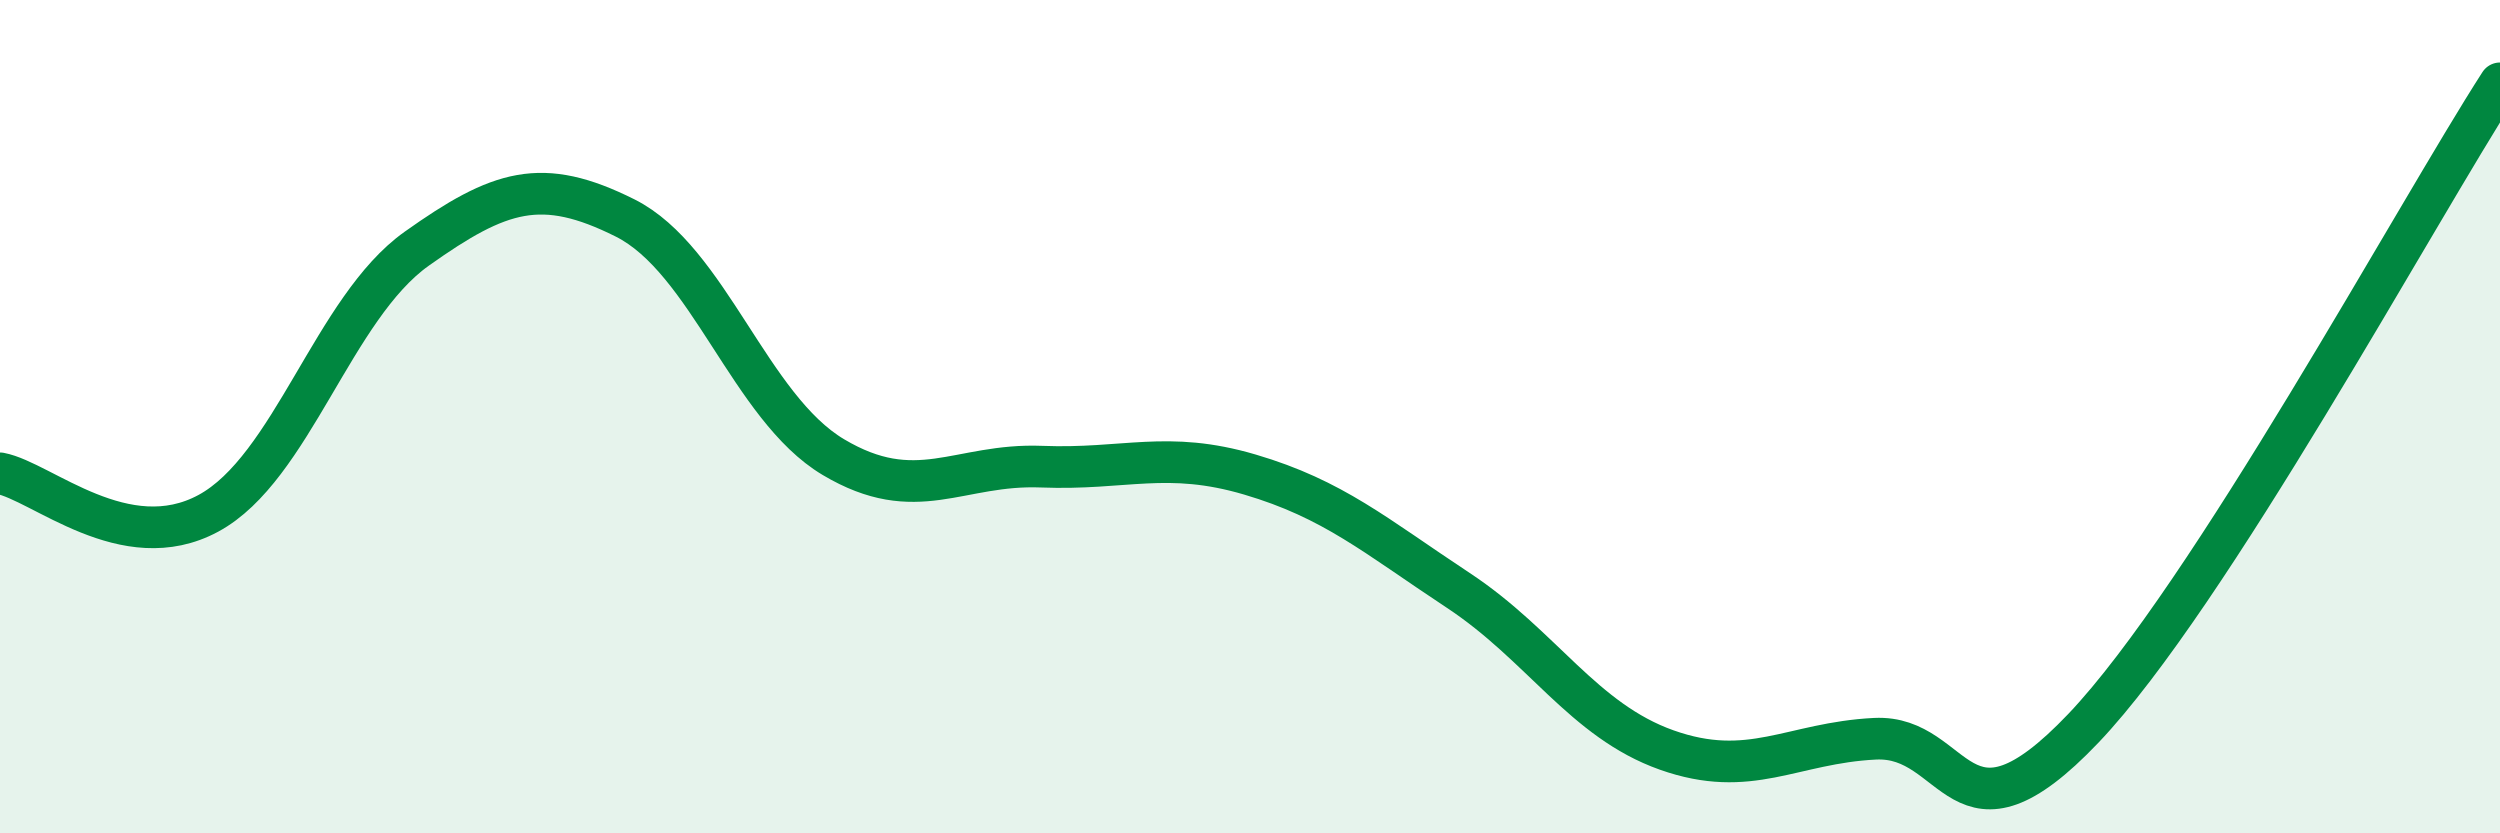
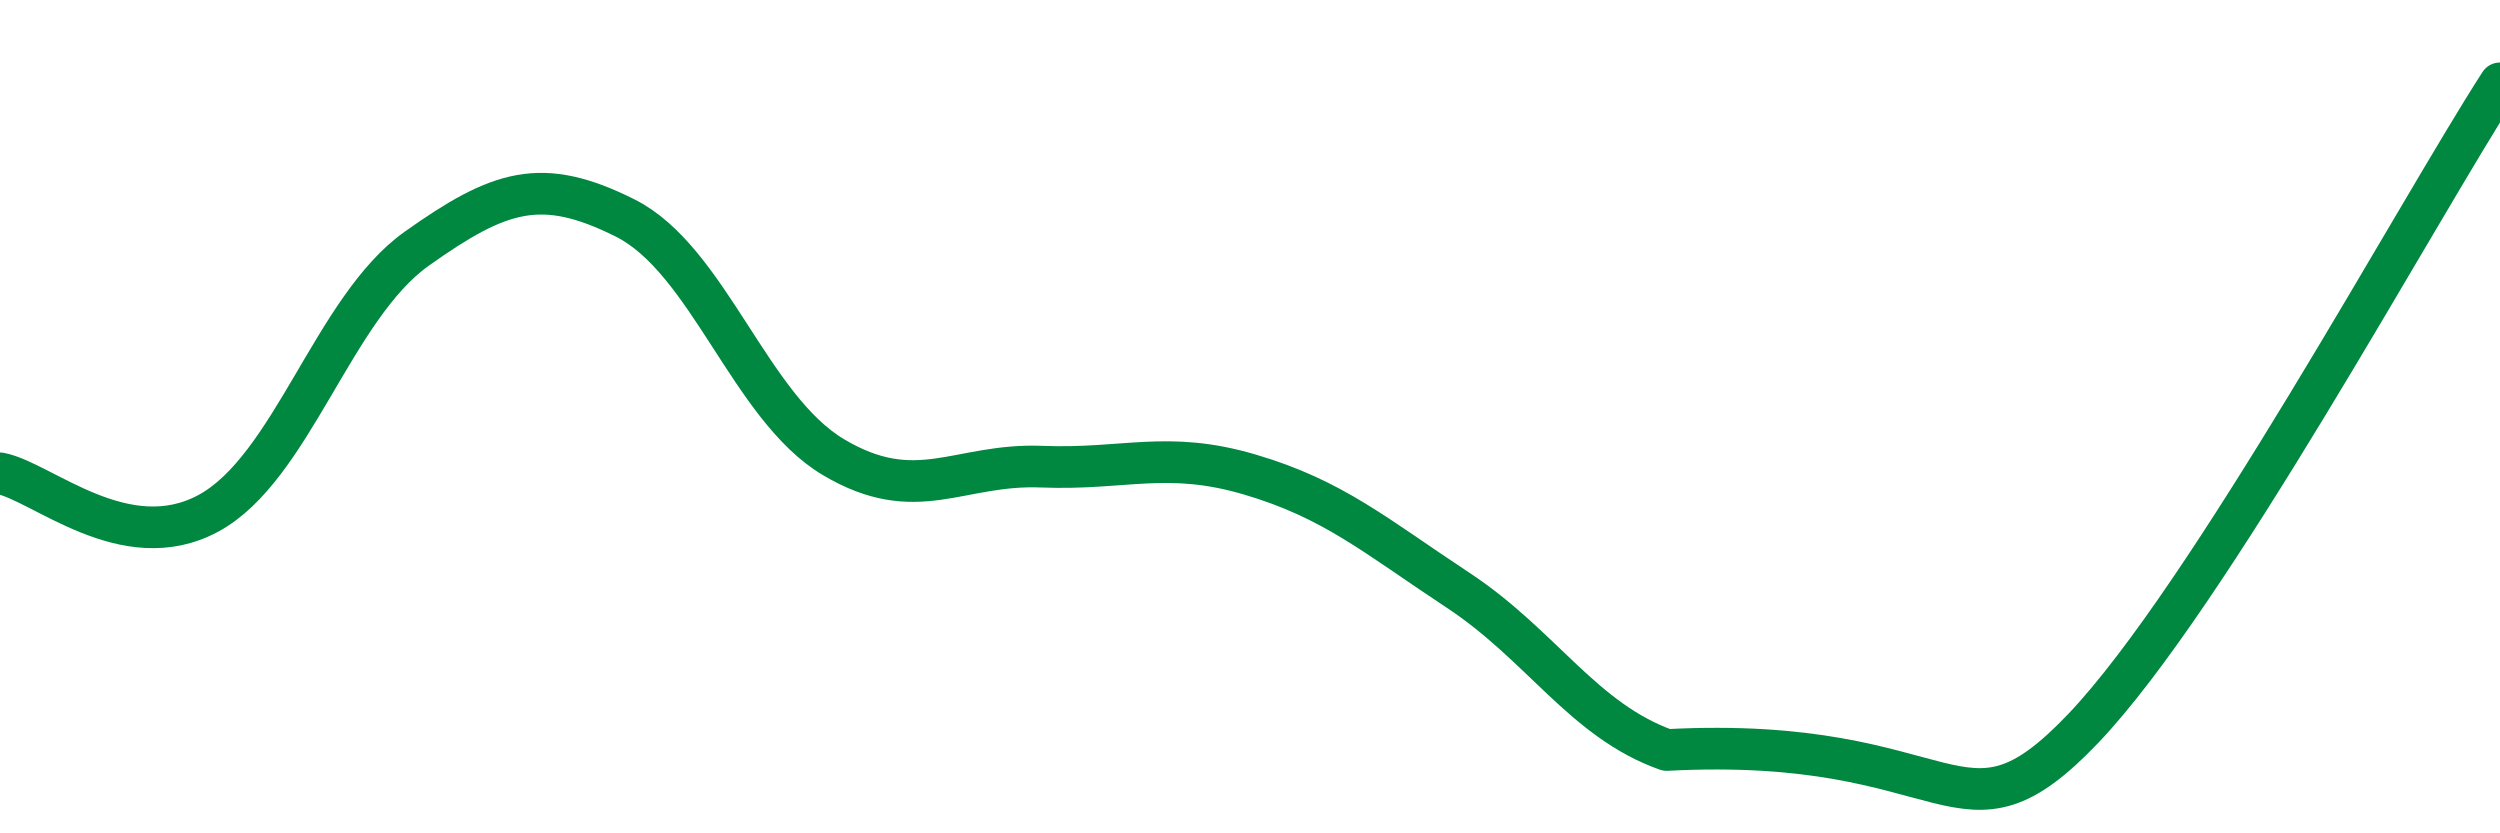
<svg xmlns="http://www.w3.org/2000/svg" width="60" height="20" viewBox="0 0 60 20">
-   <path d="M 0,11.36 C 1,11.55 3,13.4 5,12.32 C 7,11.24 8,7.39 10,5.97 C 12,4.55 13,4.23 15,5.23 C 17,6.23 18,9.78 20,10.97 C 22,12.16 23,11.12 25,11.2 C 27,11.28 28,10.8 30,11.39 C 32,11.98 33,12.85 35,14.17 C 37,15.49 38,17.29 40,18 C 42,18.71 43,17.83 45,17.73 C 47,17.63 47,20.63 50,17.48 C 53,14.33 58,5.1 60,2L60 20L0 20Z" fill="#008740" opacity="0.1" stroke-linecap="round" stroke-linejoin="round" />
-   <path d="M 0,11.36 C 1,11.55 3,13.4 5,12.32 C 7,11.24 8,7.39 10,5.97 C 12,4.55 13,4.23 15,5.23 C 17,6.23 18,9.78 20,10.97 C 22,12.16 23,11.12 25,11.2 C 27,11.28 28,10.8 30,11.39 C 32,11.98 33,12.85 35,14.17 C 37,15.49 38,17.29 40,18 C 42,18.71 43,17.83 45,17.73 C 47,17.63 47,20.63 50,17.48 C 53,14.33 58,5.1 60,2" stroke="#008740" stroke-width="1" fill="none" stroke-linecap="round" stroke-linejoin="round" />
+   <path d="M 0,11.36 C 1,11.55 3,13.4 5,12.32 C 7,11.24 8,7.39 10,5.97 C 12,4.55 13,4.23 15,5.23 C 17,6.23 18,9.78 20,10.97 C 22,12.16 23,11.12 25,11.2 C 27,11.28 28,10.8 30,11.39 C 32,11.98 33,12.85 35,14.17 C 37,15.49 38,17.29 40,18 C 47,17.63 47,20.63 50,17.48 C 53,14.33 58,5.1 60,2" stroke="#008740" stroke-width="1" fill="none" stroke-linecap="round" stroke-linejoin="round" />
</svg>